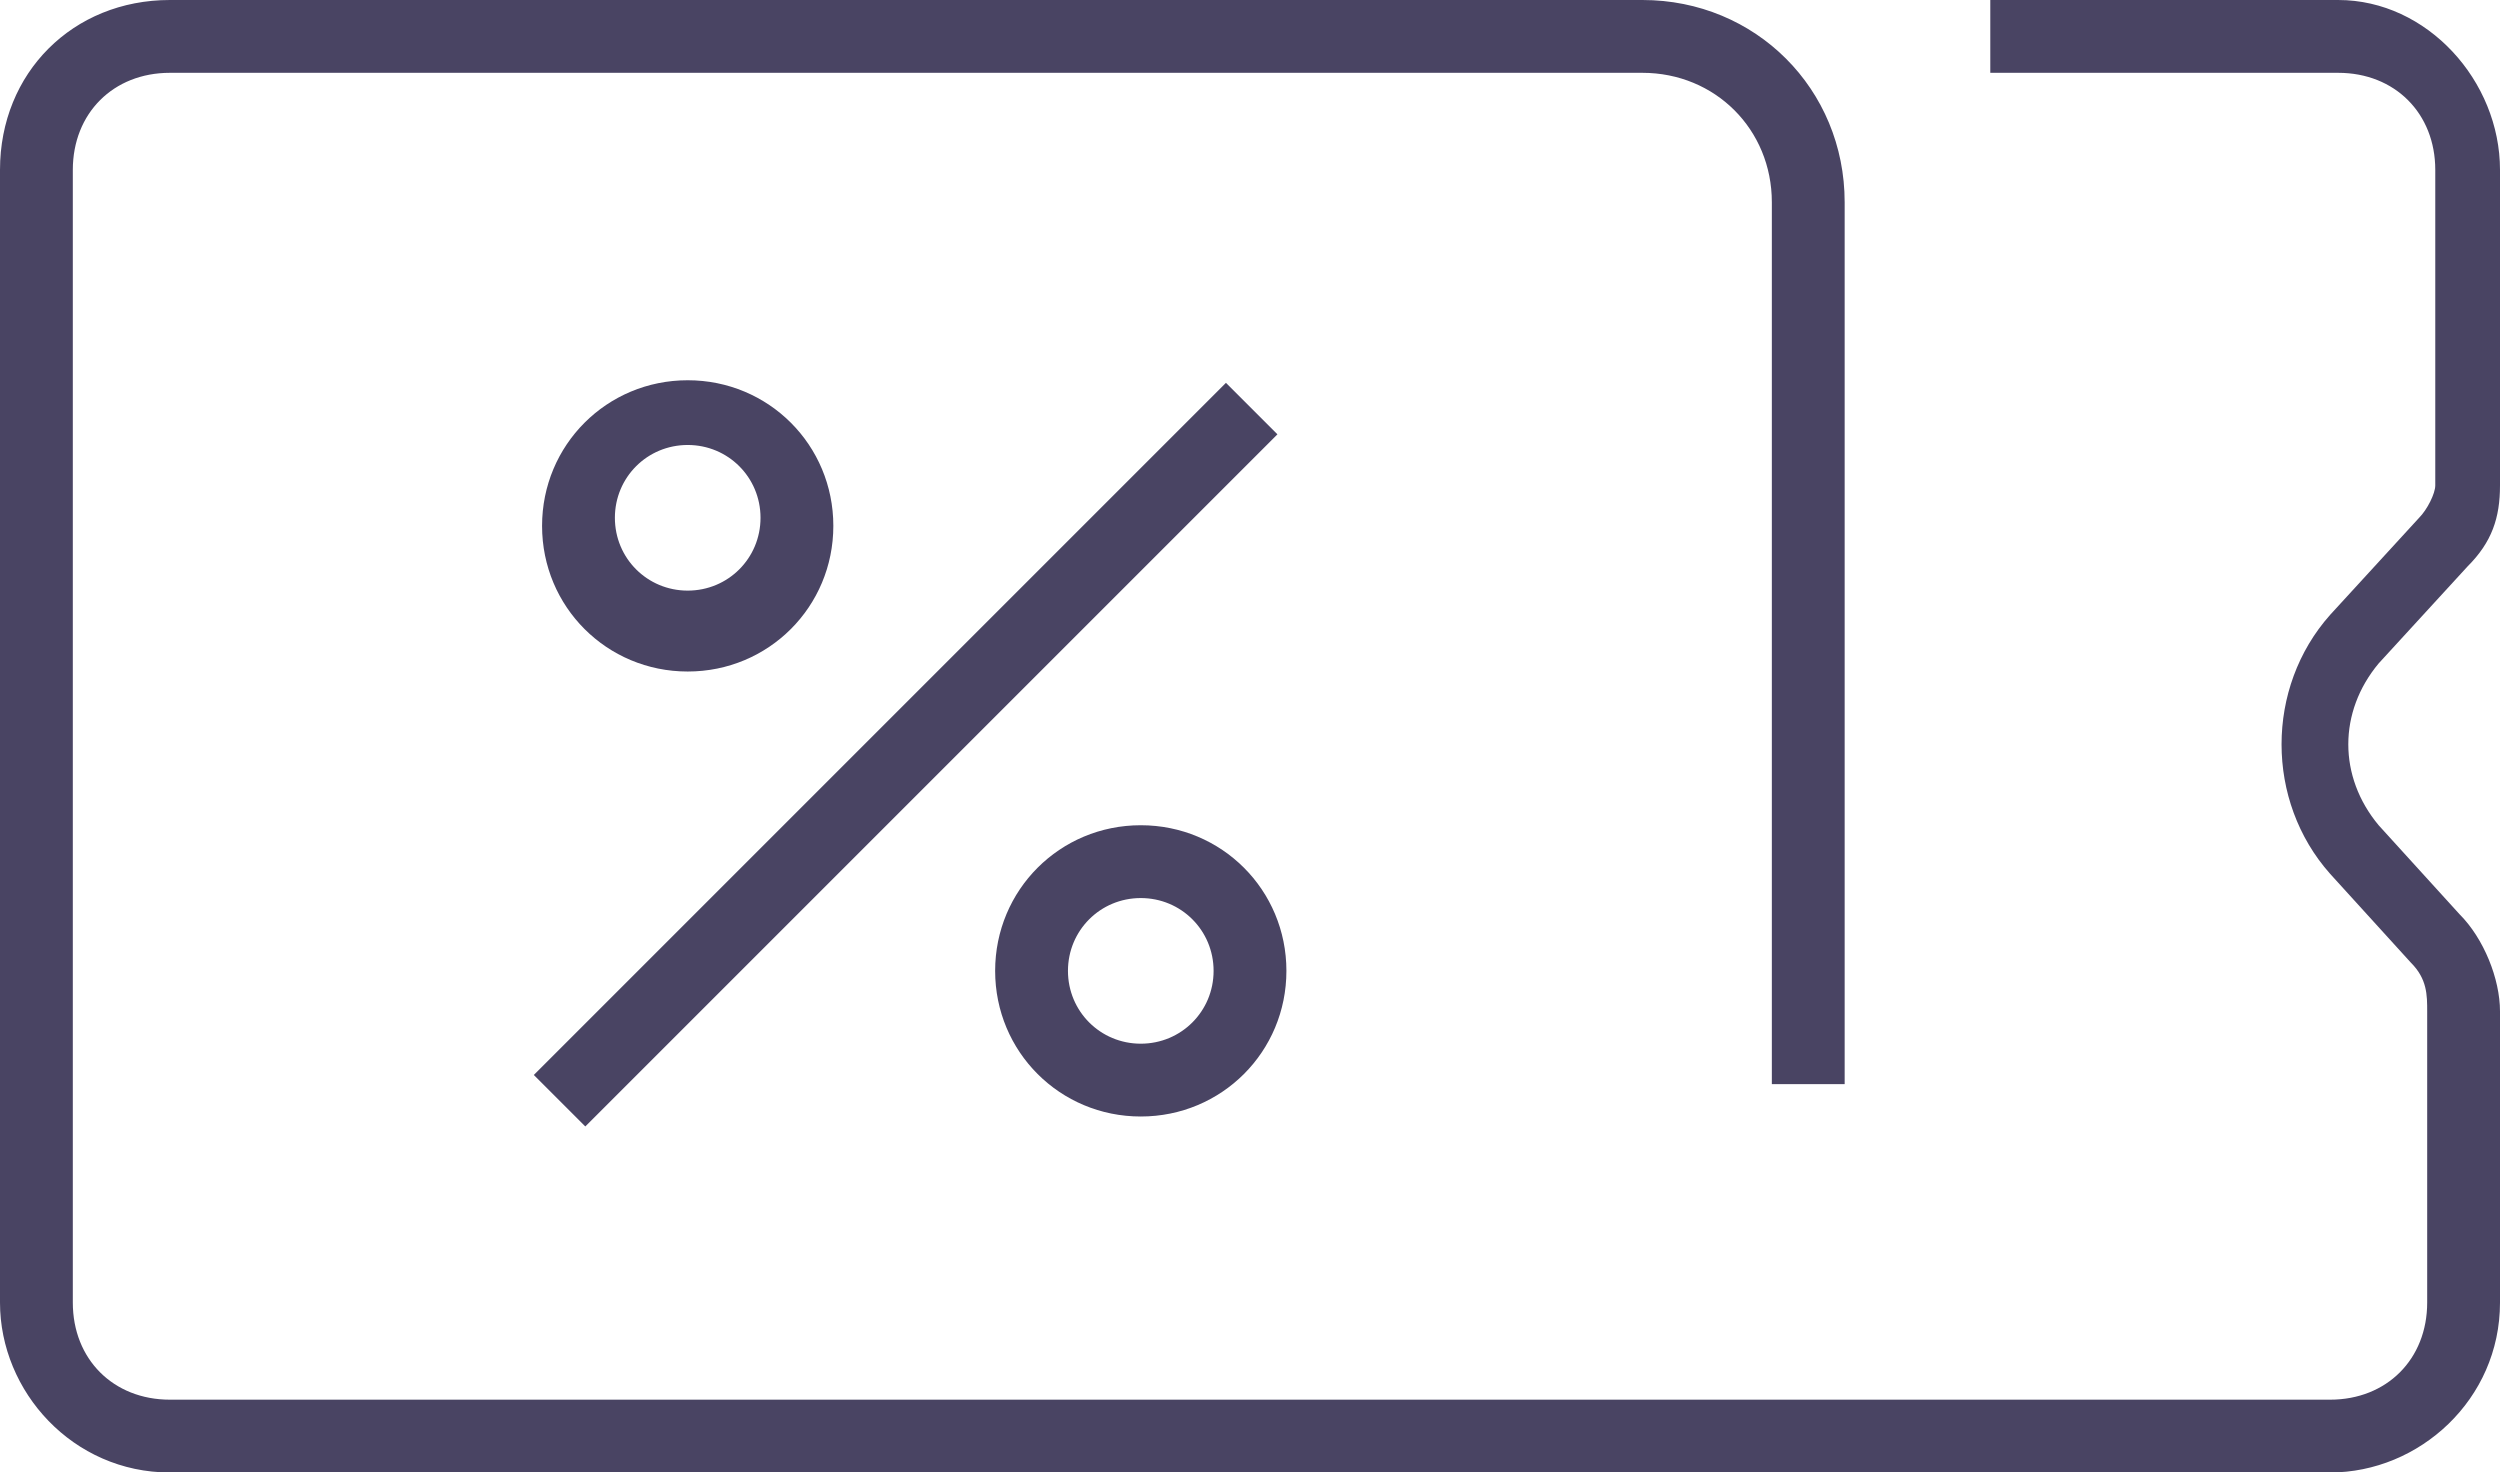
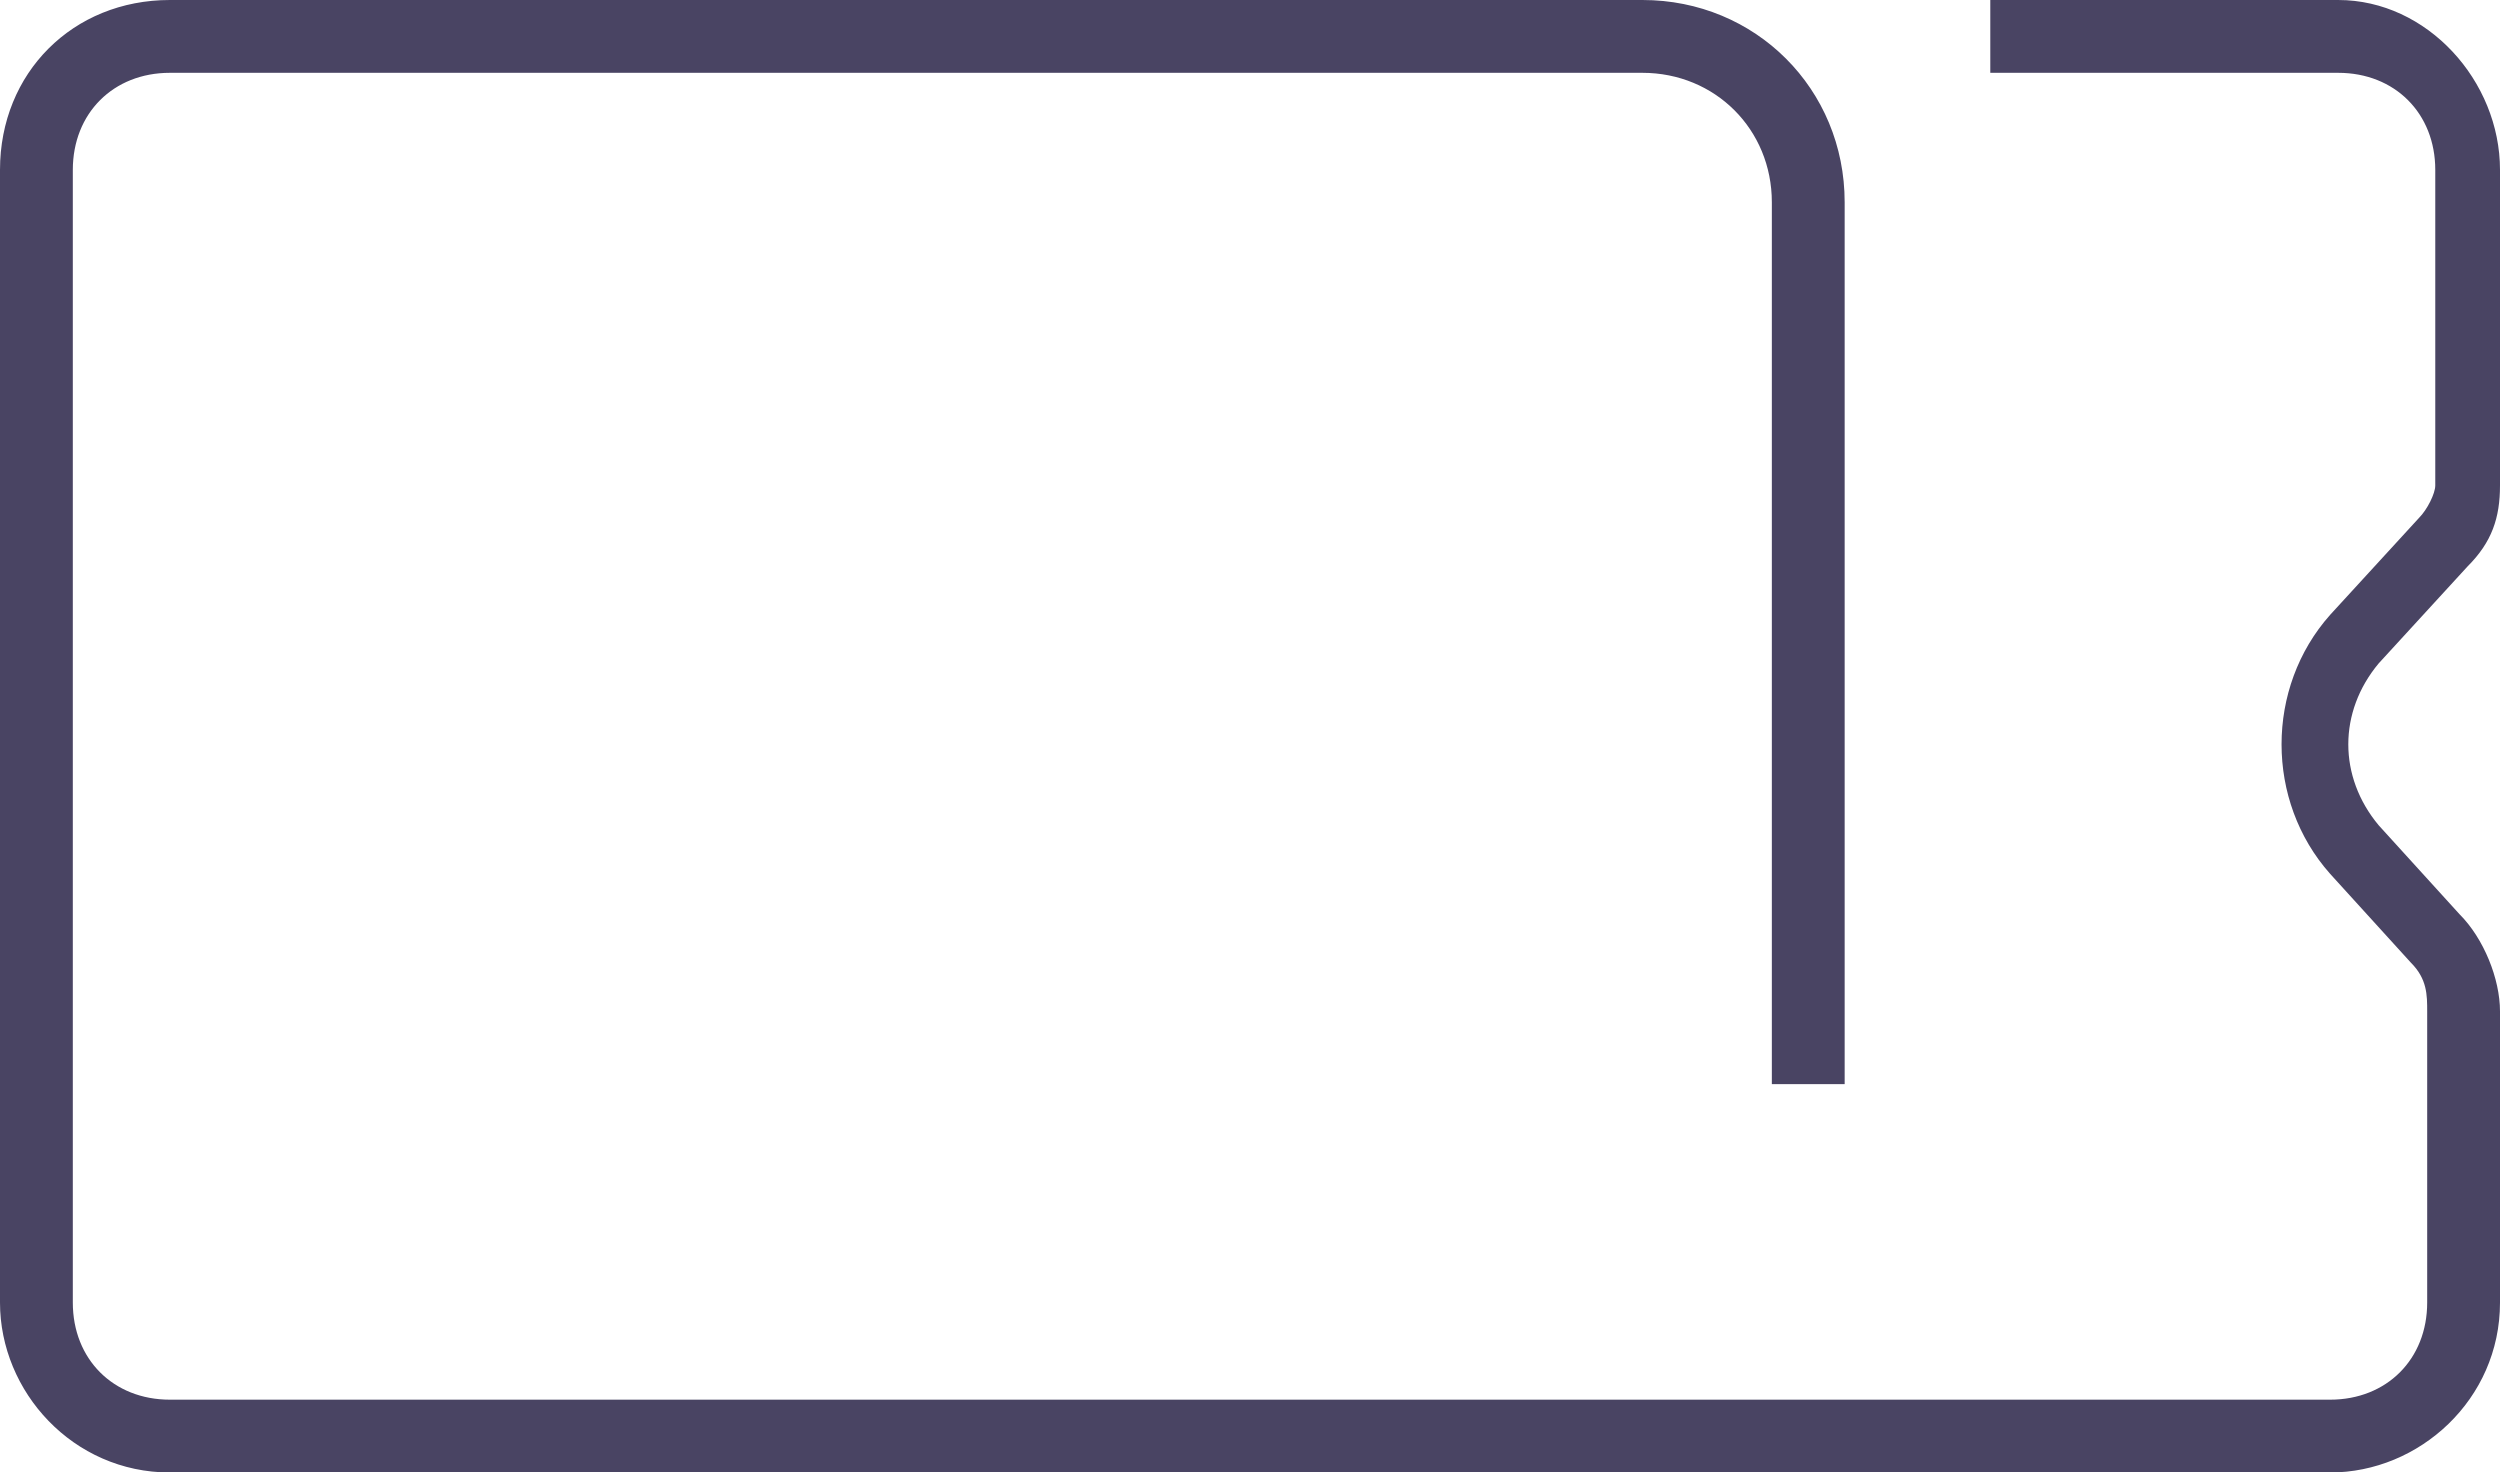
<svg xmlns="http://www.w3.org/2000/svg" fill="#494463" viewBox="0 0 30.9 18.2">
  <path d="m28.8 18.2h-26.7c-1.2 0-2.1-1-2.1-2.1v-14c0-1.2.9-2.1 2.1-2.1h18.2c1.4 0 2.5 1.1 2.5 2.5v10.9h-.9v-10.9c0-.9-.7-1.6-1.6-1.6h-18.2c-.7 0-1.2.5-1.2 1.2v14c0 .7.5 1.2 1.2 1.2h26.7c.7 0 1.2-.5 1.2-1.2v-3.6c0-.2 0-.4-.2-.6l-1-1.1c-.8-.9-.8-2.3 0-3.2l1.1-1.2c.1-.1.2-.3.2-.4v-3.9c0-.7-.5-1.2-1.2-1.2h-4.3v-.9h4.3c1.1 0 2 1 2 2.1v3.9c0 .4-.1.7-.4 1l-1.1 1.2c-.5.6-.5 1.4 0 2l1 1.1c.3.3.5.8.5 1.2v3.6c0 1.2-1 2.1-2.1 2.1z" />
-   <path d="m5.1 8.9h12.1v.9h-12.1z" transform="matrix(.707 -.707 .707 .707 -3.3 10.6)" />
-   <path d="m8.5 8.3c-1 0-1.8-.8-1.8-1.8s.8-1.8 1.8-1.8 1.8.8 1.8 1.8-.8 1.8-1.8 1.8zm0-2.8c-.5 0-.9.4-.9.9s.4.9.9.9.9-.4.9-.9-.4-.9-.9-.9z" />
-   <path d="m14.1 13.8c-1 0-1.8-.8-1.8-1.8s.8-1.8 1.8-1.8 1.8.8 1.8 1.8-.8 1.8-1.8 1.8zm0-2.7c-.5 0-.9.4-.9.9s.4.9.9.9.9-.4.9-.9-.4-.9-.9-.9z" />
</svg>